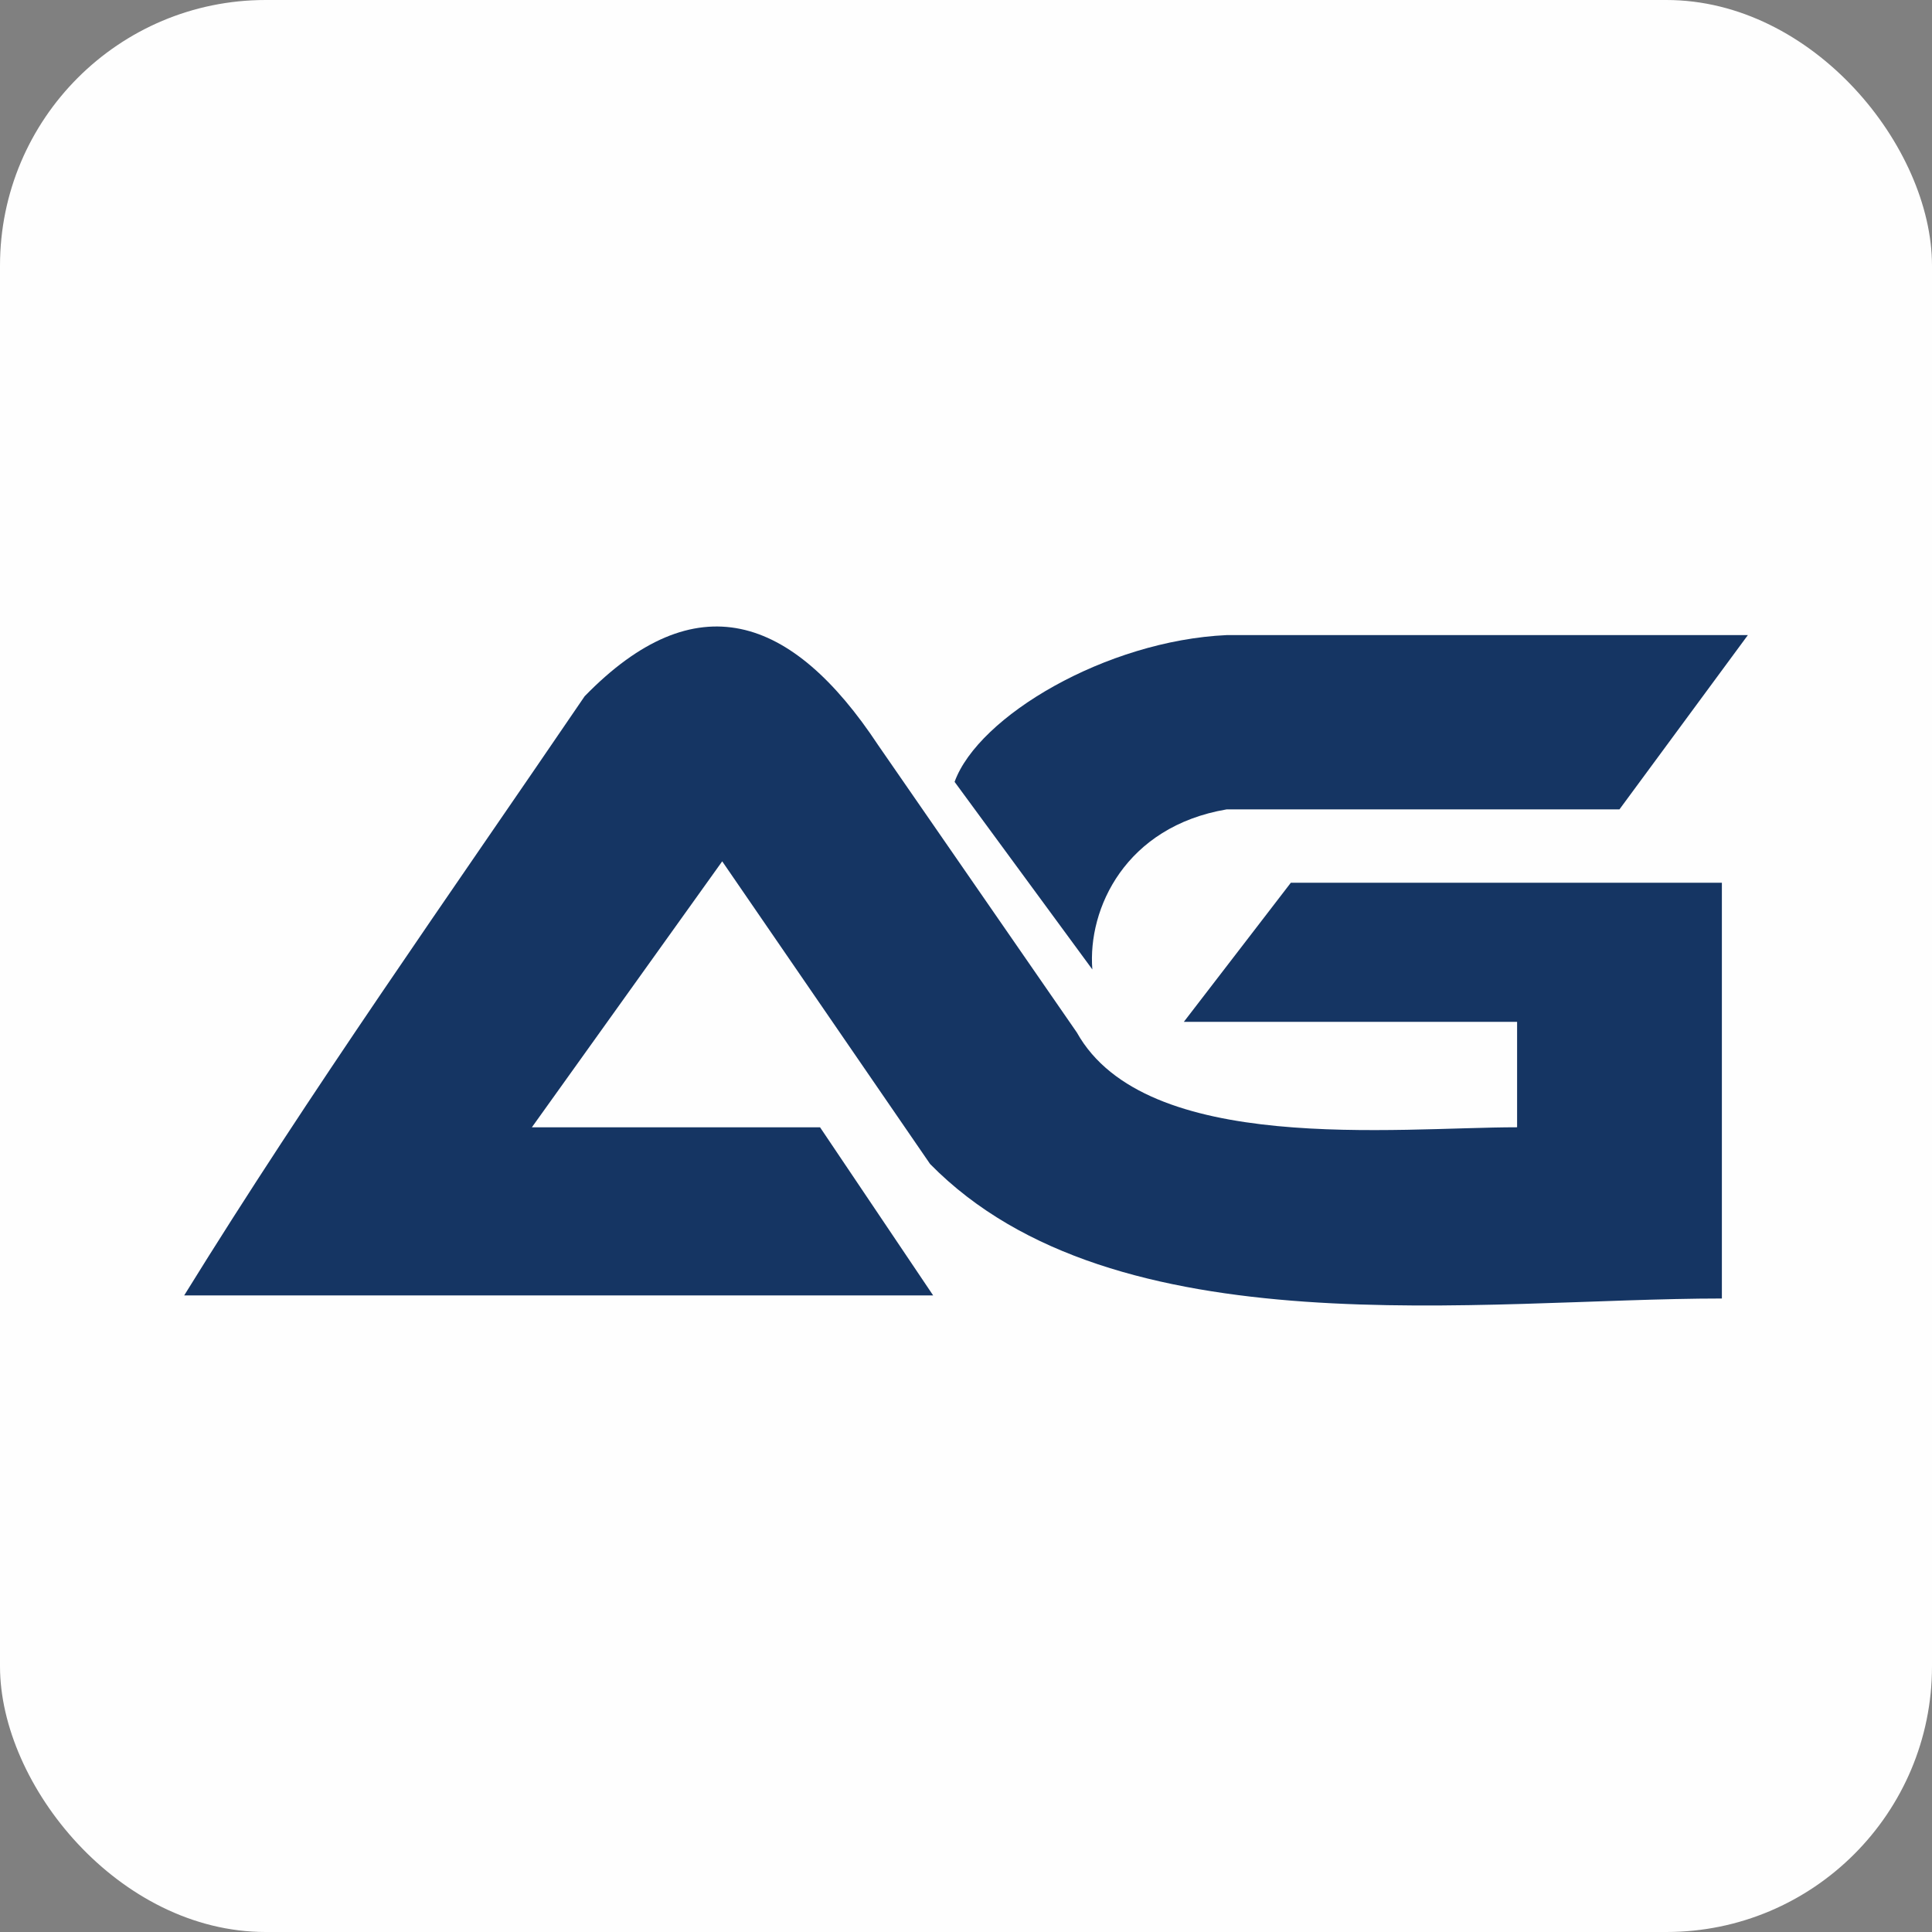
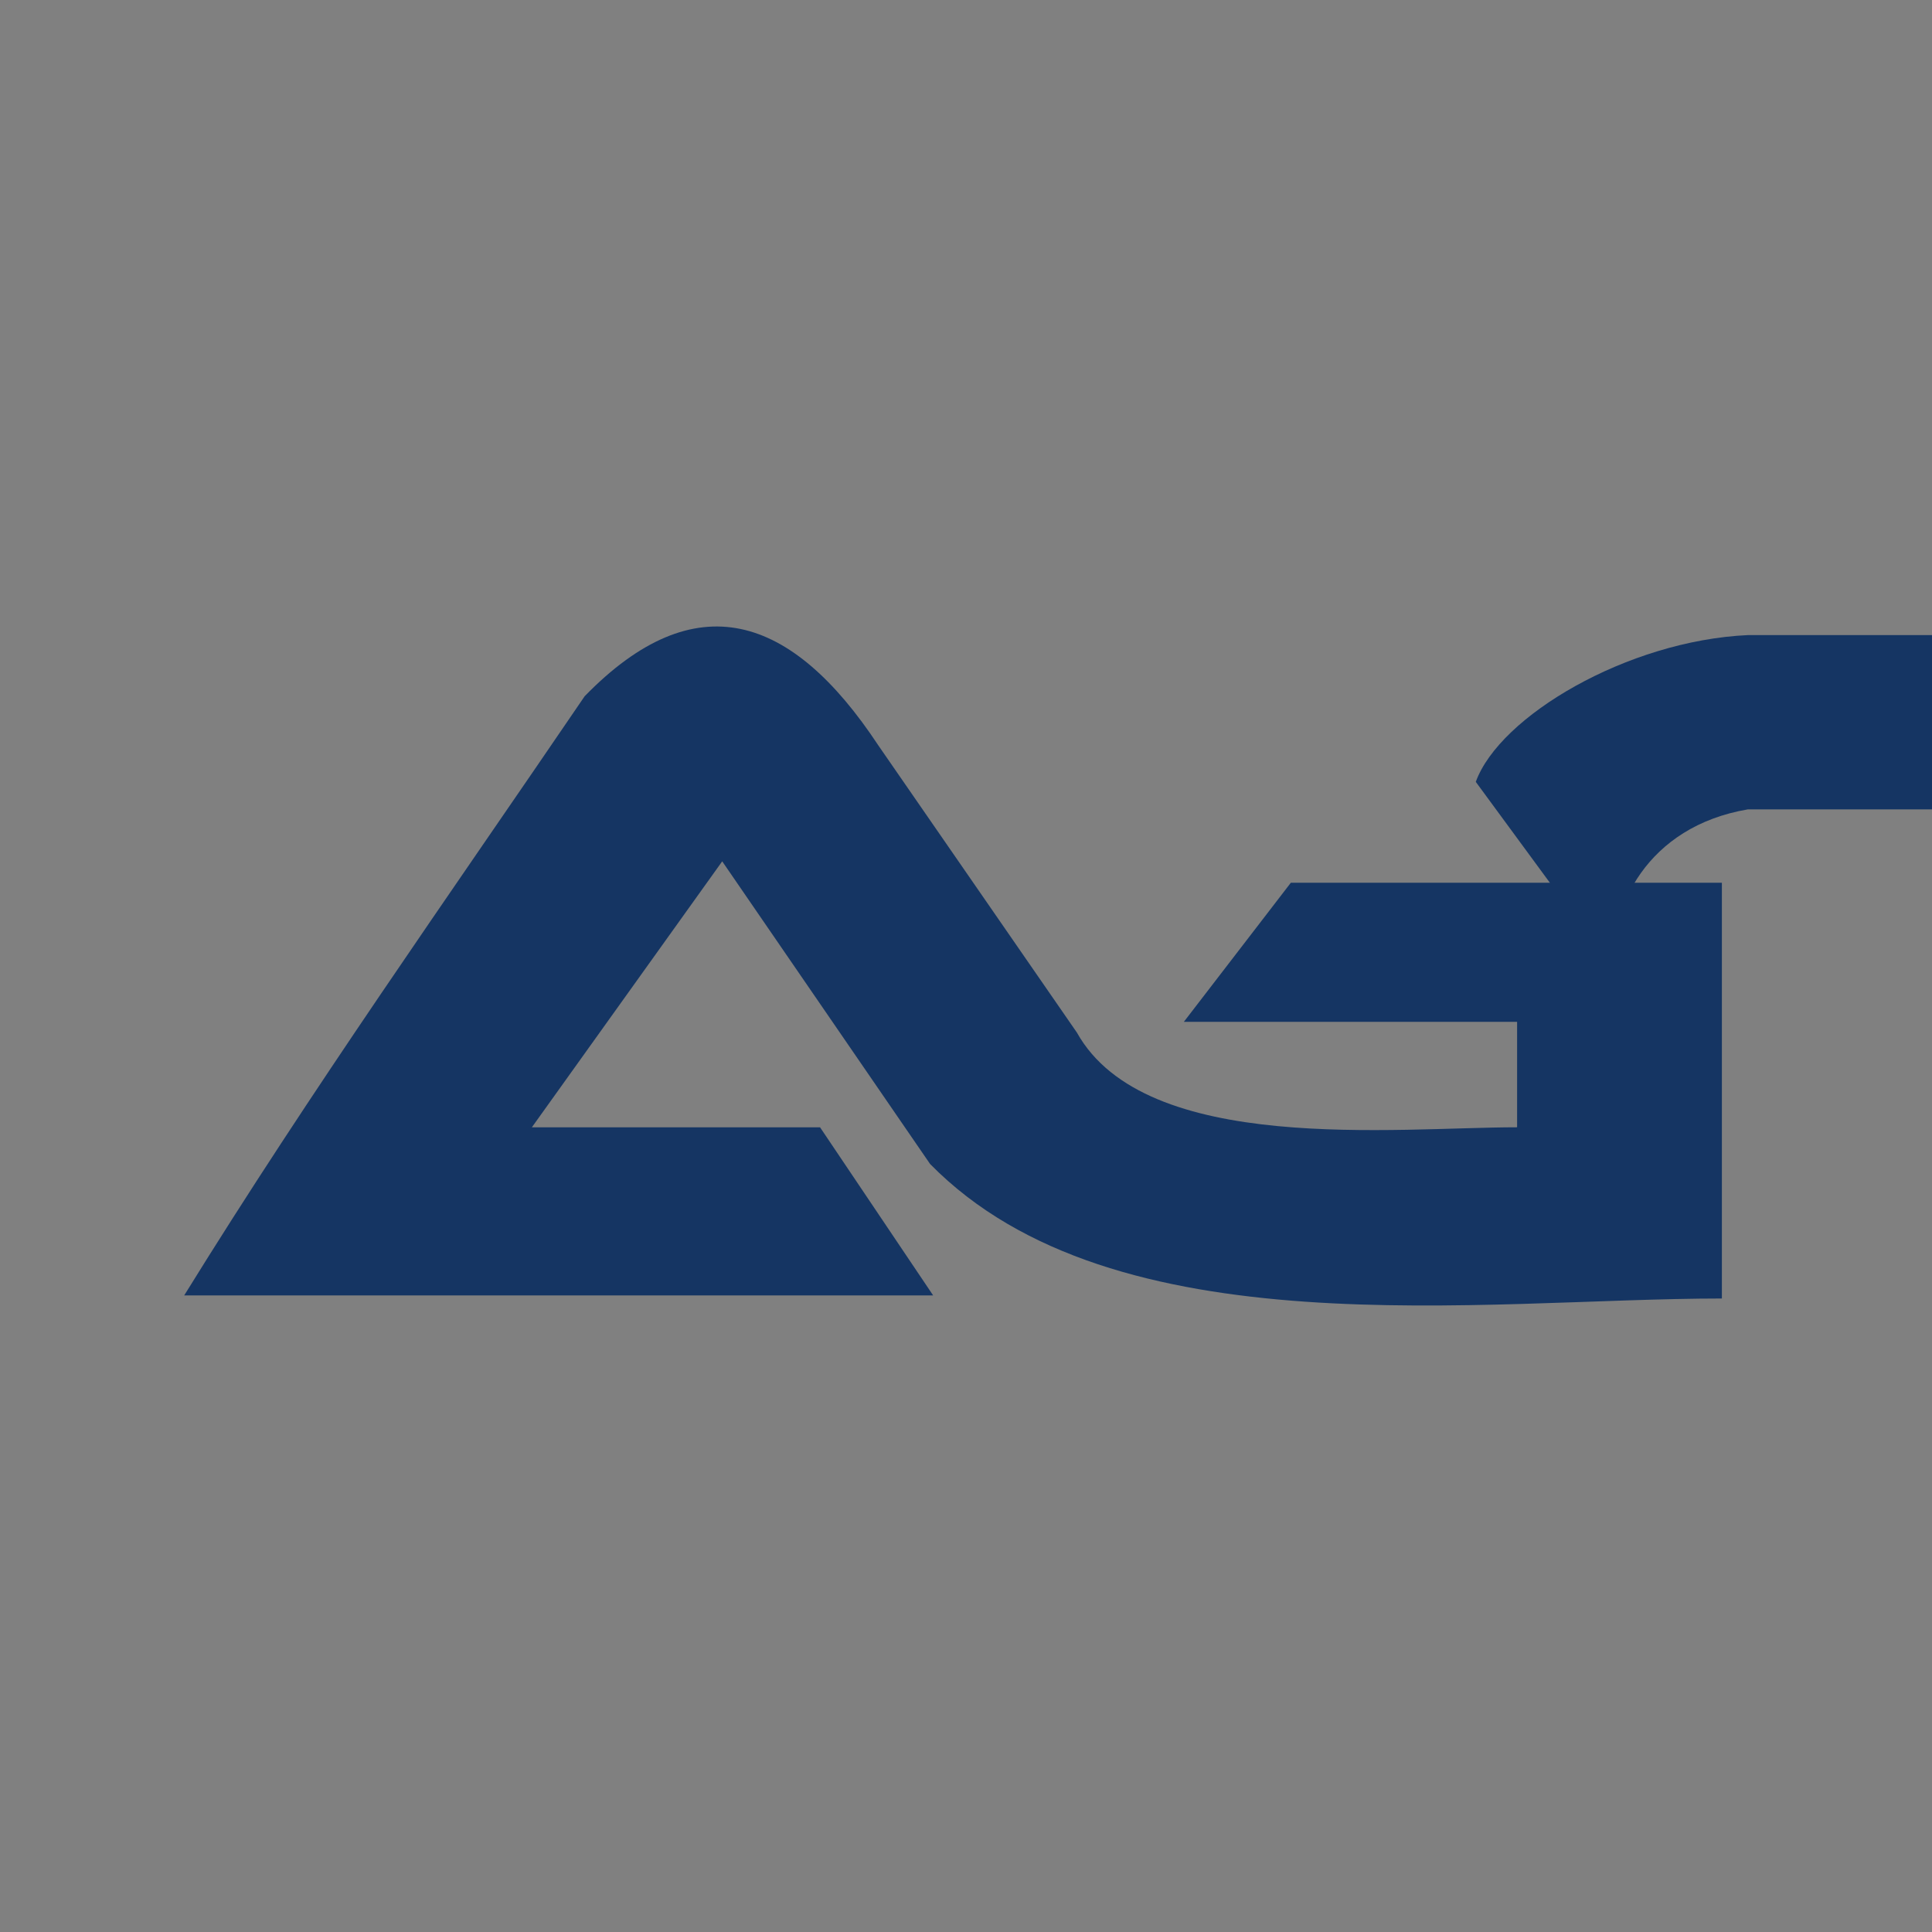
<svg xmlns="http://www.w3.org/2000/svg" xml:space="preserve" width="16mm" height="16mm" version="1.1" style="shape-rendering:geometricPrecision; text-rendering:geometricPrecision; image-rendering:optimizeQuality; fill-rule:evenodd; clip-rule:evenodd" viewBox="0 0 763.8 763.8">
  <rect x="0" y="0" width="763.8" height="763.8" fill="#808080" stroke="none" />
  <defs>
    <style type="text/css">
   
    .fil0 {fill:#FEFEFE}
    .fil1 {fill:#153563}
   
  </style>
  </defs>
  <g id="Layer_x0020_1">
    <g id="_2390003606576">
-       <rect class="fil0" x="-0" y="-0" width="763.8" height="763.8" rx="105.02" ry="105.02" />
      <g>
        <path class="fil1" d="M510.31 348.98l170.42 0 0 164.37c-94.82,0 -240.12,21.1 -313.03,-53.18l-82.18 -119.65 -75.25 105.15 113.93 0 44.72 66.47 -296.11 0c50.31,-81.38 104.12,-157.27 158.33,-236.89 43.82,-45 81.87,-32.35 116.03,19.34l78.56 113.61c27.2,48.67 126.08,37.46 174.04,37.46l0 -41.69 -131.74 0 42.3 -55z" />
-         <path class="fil1" d="M691.01 251.08l-206.05 0c-47.67,2.19 -98.17,32.07 -107.57,58.02l54.46 74.16c-1.92,-24.11 13.12,-56.49 53.1,-63.28l155.29 0 50.76 -68.89z" />
+         <path class="fil1" d="M691.01 251.08c-47.67,2.19 -98.17,32.07 -107.57,58.02l54.46 74.16c-1.92,-24.11 13.12,-56.49 53.1,-63.28l155.29 0 50.76 -68.89z" />
      </g>
    </g>
  </g>
</svg>